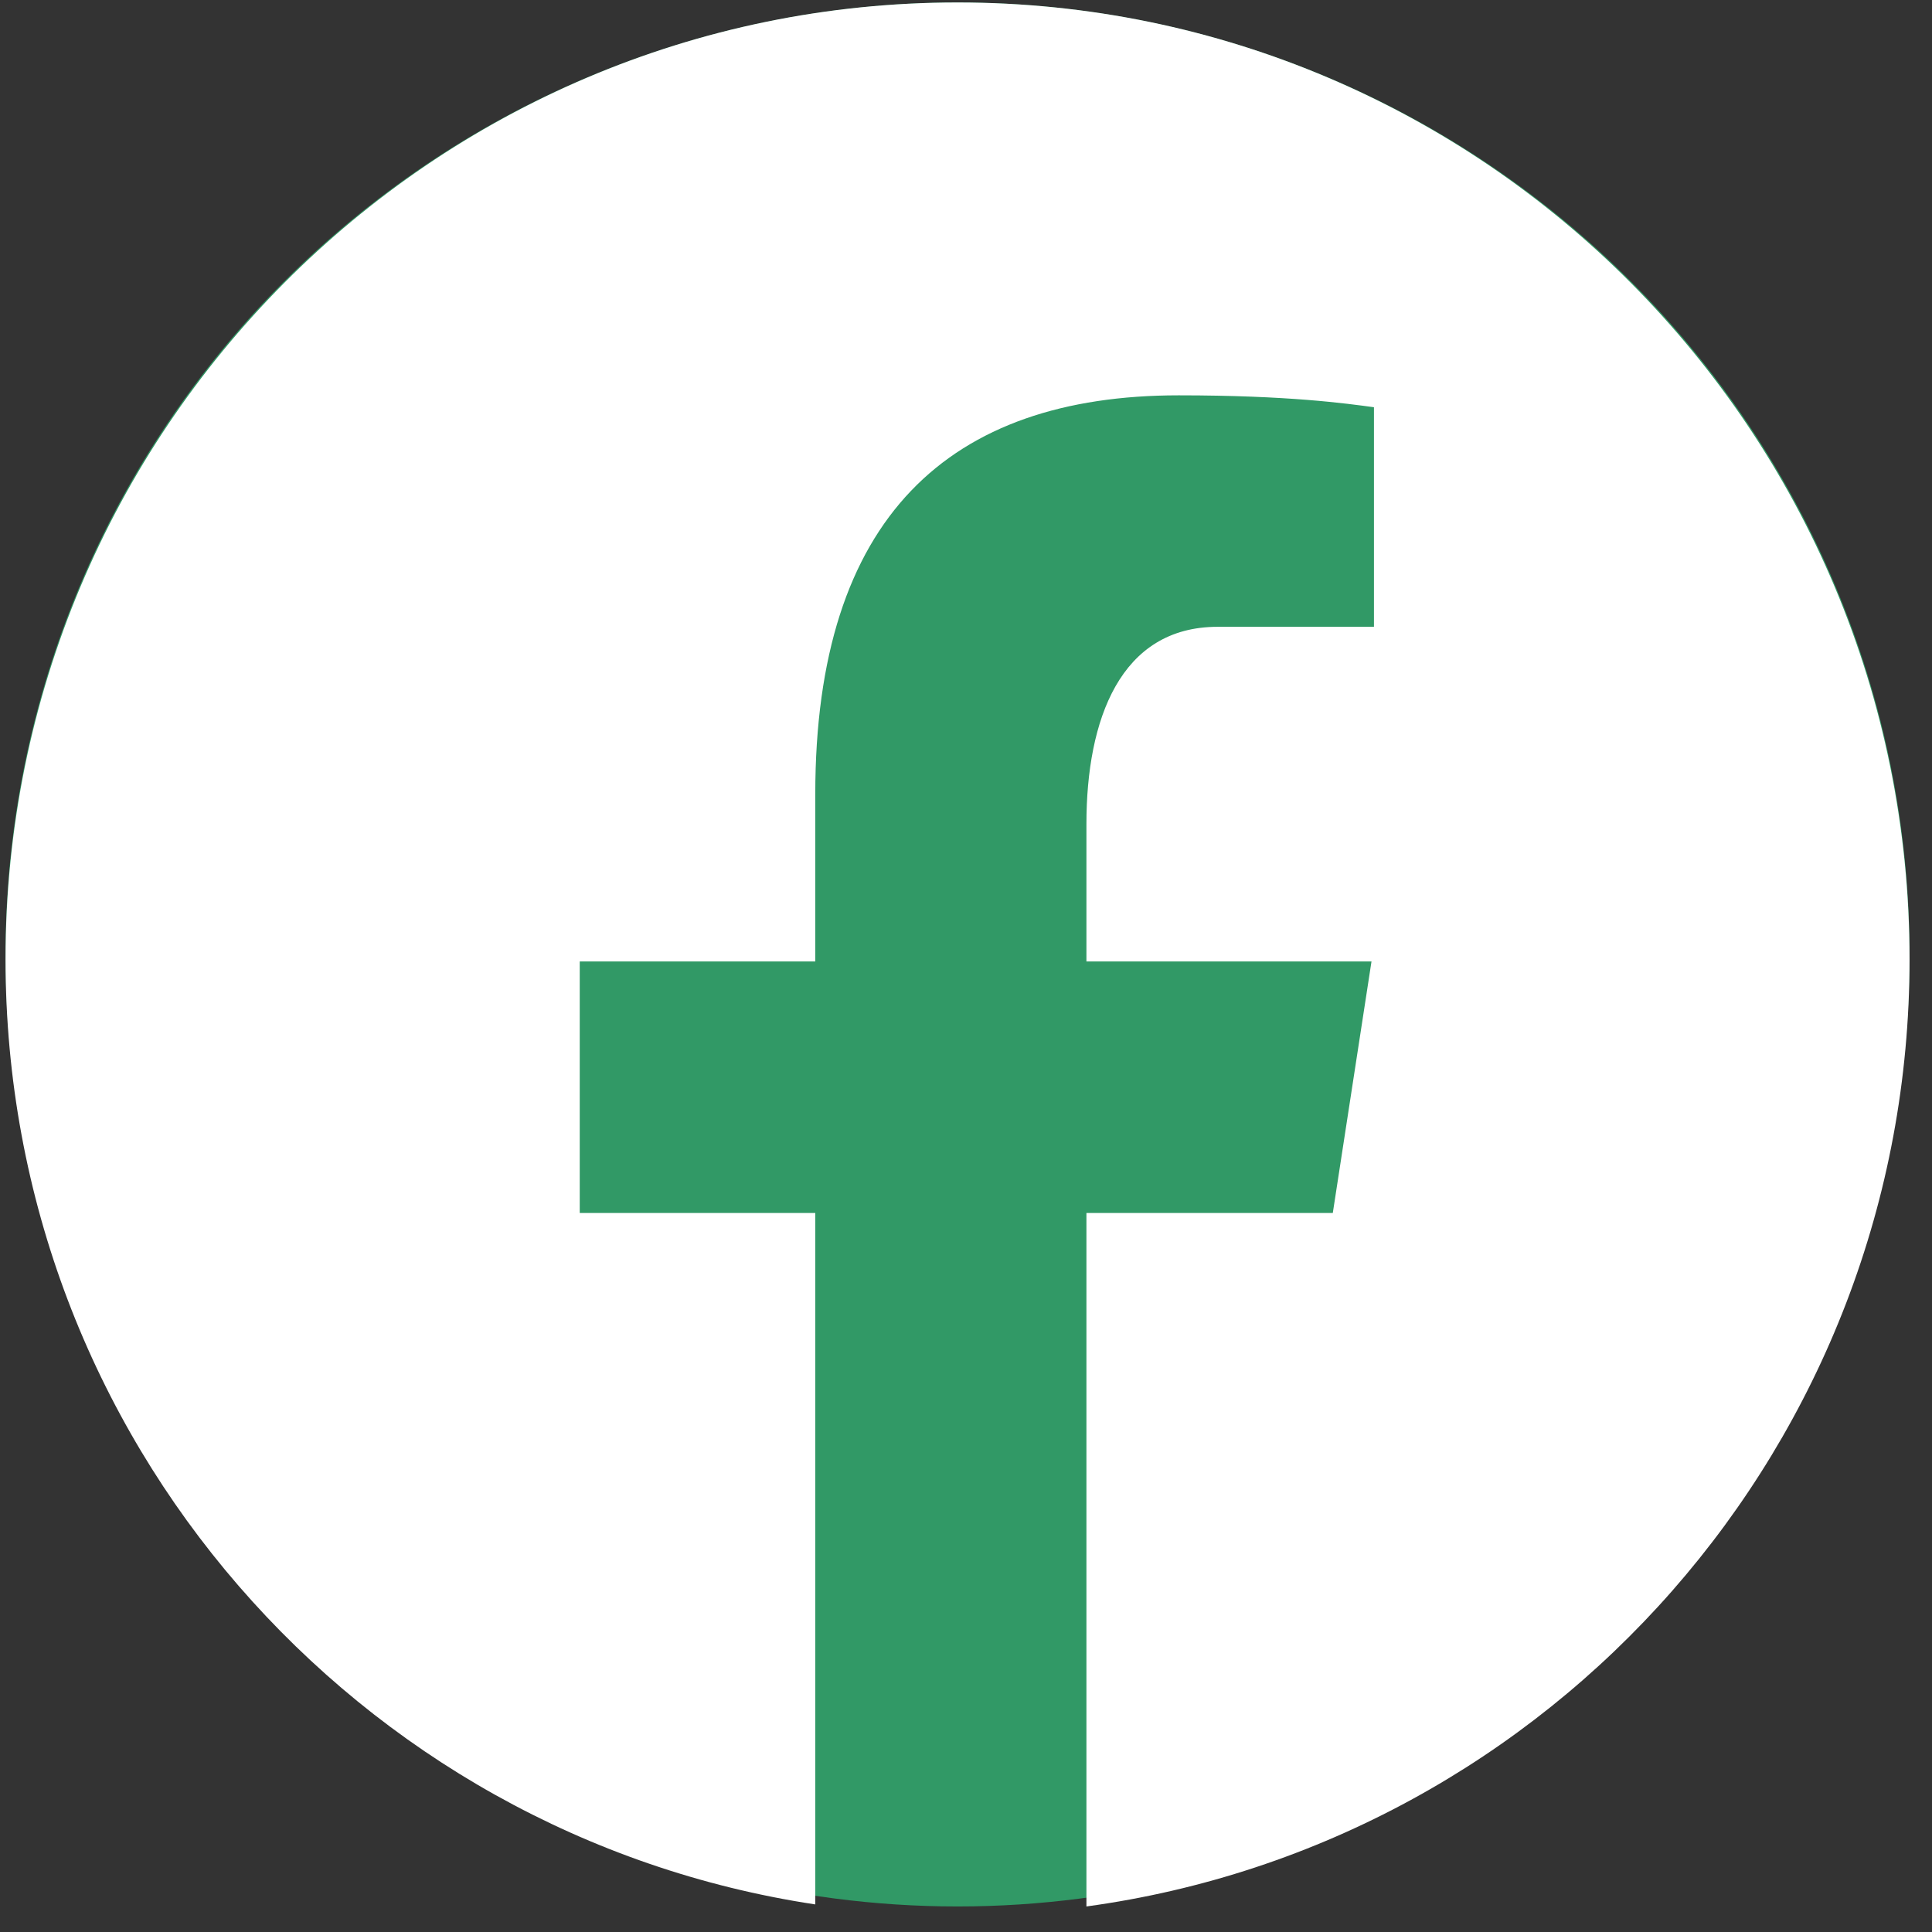
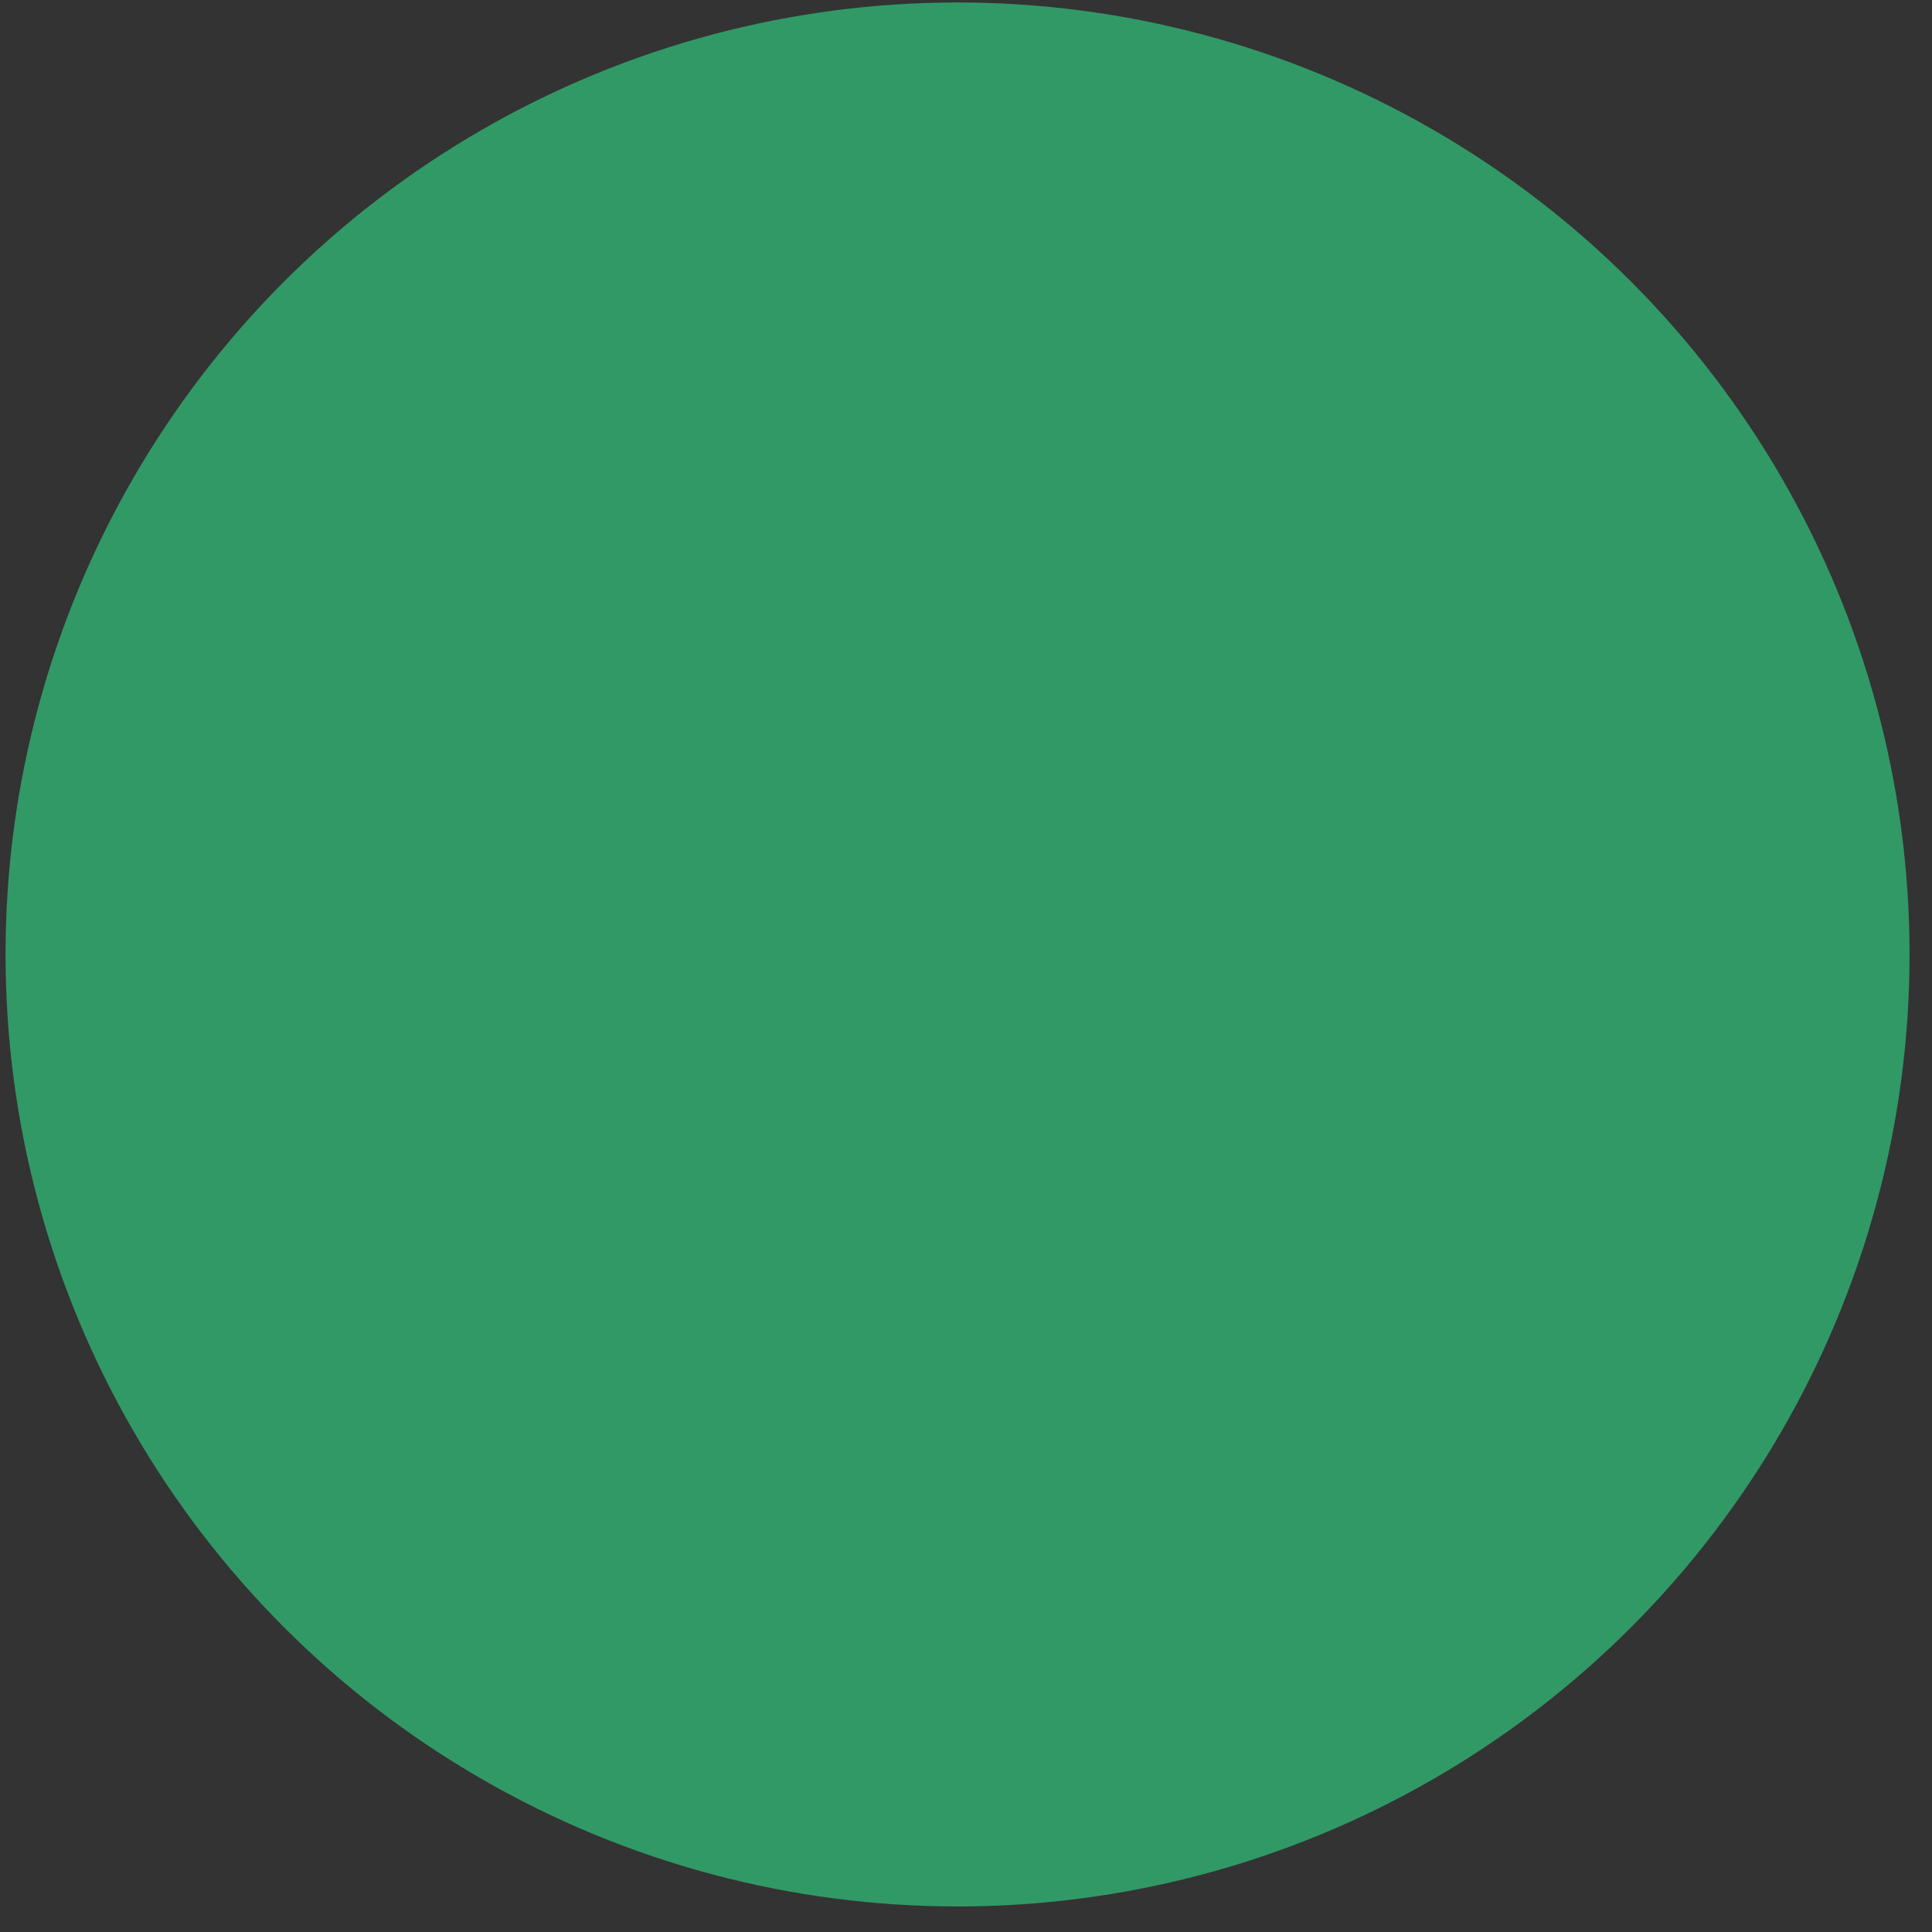
<svg xmlns="http://www.w3.org/2000/svg" width="69" height="69" viewBox="0 0 69 69" fill="none">
  <rect x="0" y="0" width="69" height="69" fill="#333333" stroke="none" />
  <circle cx="34.198" cy="34.088" r="34" fill="#319966" />
-   <path d="M34.198 0.088C15.421 0.088 0.198 15.389 0.198 34.263C0.198 51.397 12.755 65.544 29.117 68.015V43.321H20.705V34.338H29.117V28.36C29.117 18.463 33.914 14.119 42.097 14.119C46.016 14.119 48.089 14.411 49.07 14.544V22.386H43.488C40.014 22.386 38.801 25.696 38.801 29.427V34.338H48.982L47.6 43.321H38.801V68.088C55.396 65.825 68.198 51.563 68.198 34.263C68.198 15.389 52.975 0.088 34.198 0.088Z" fill="white" />
</svg>